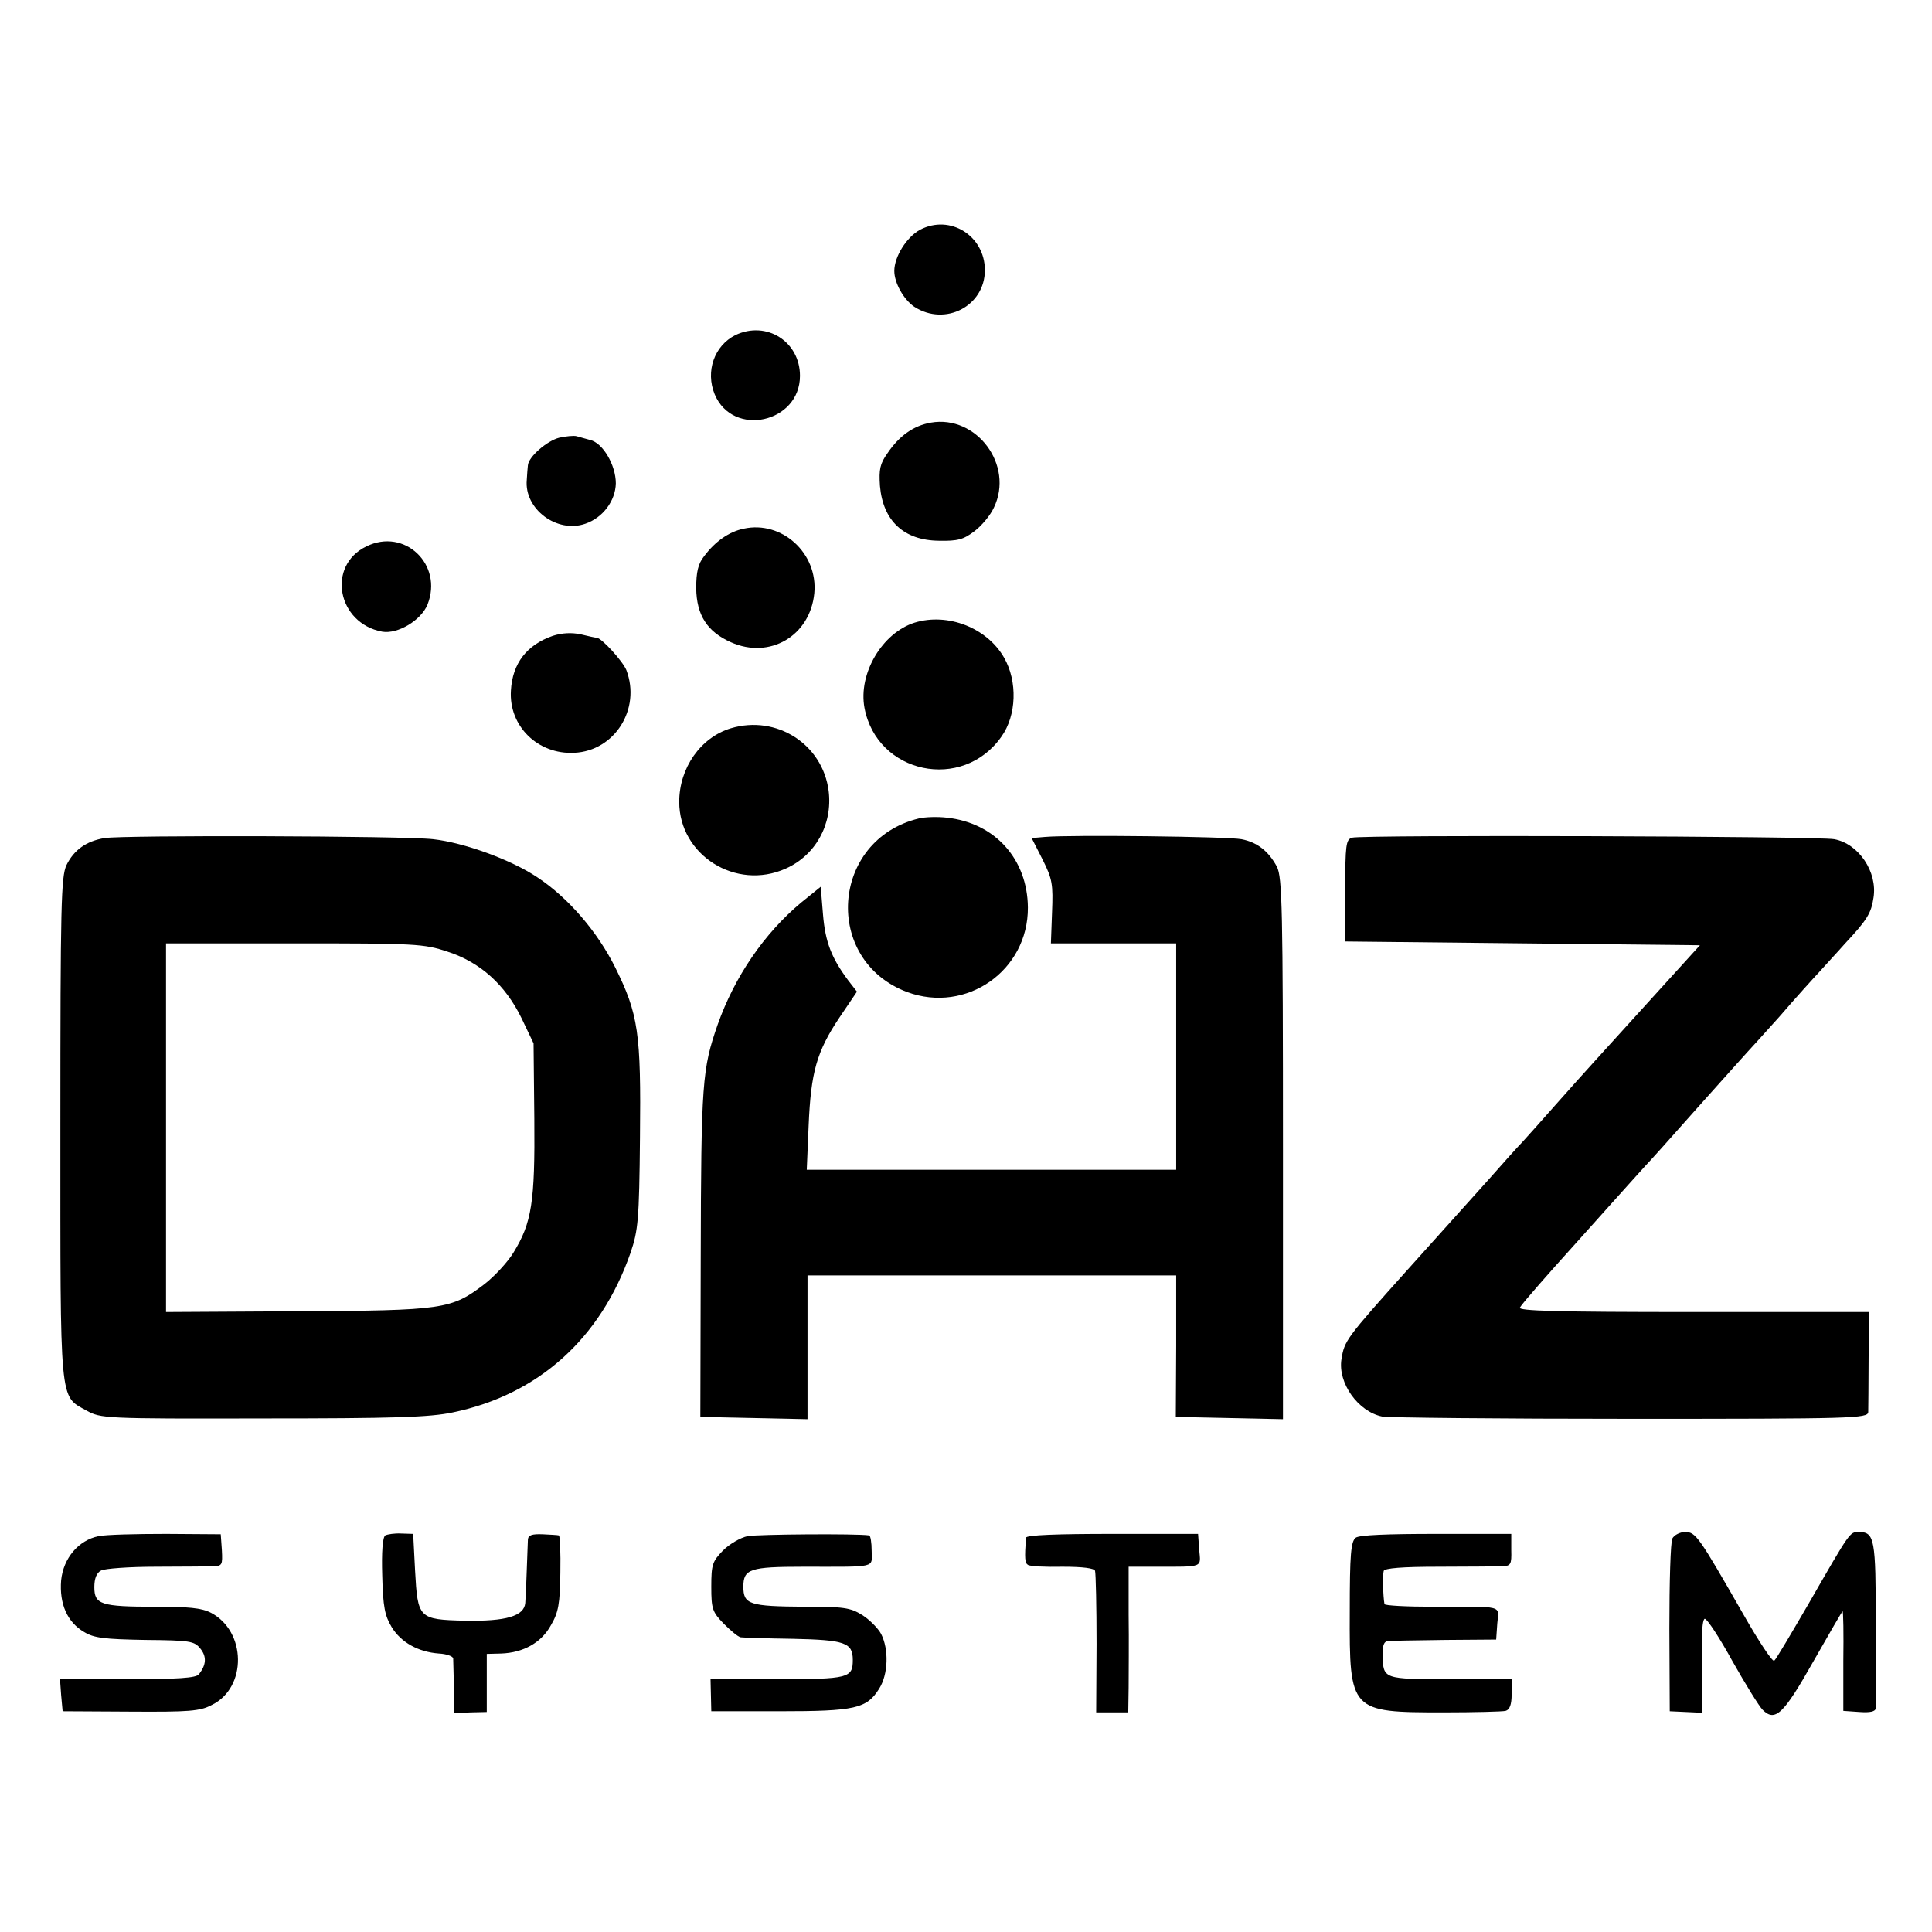
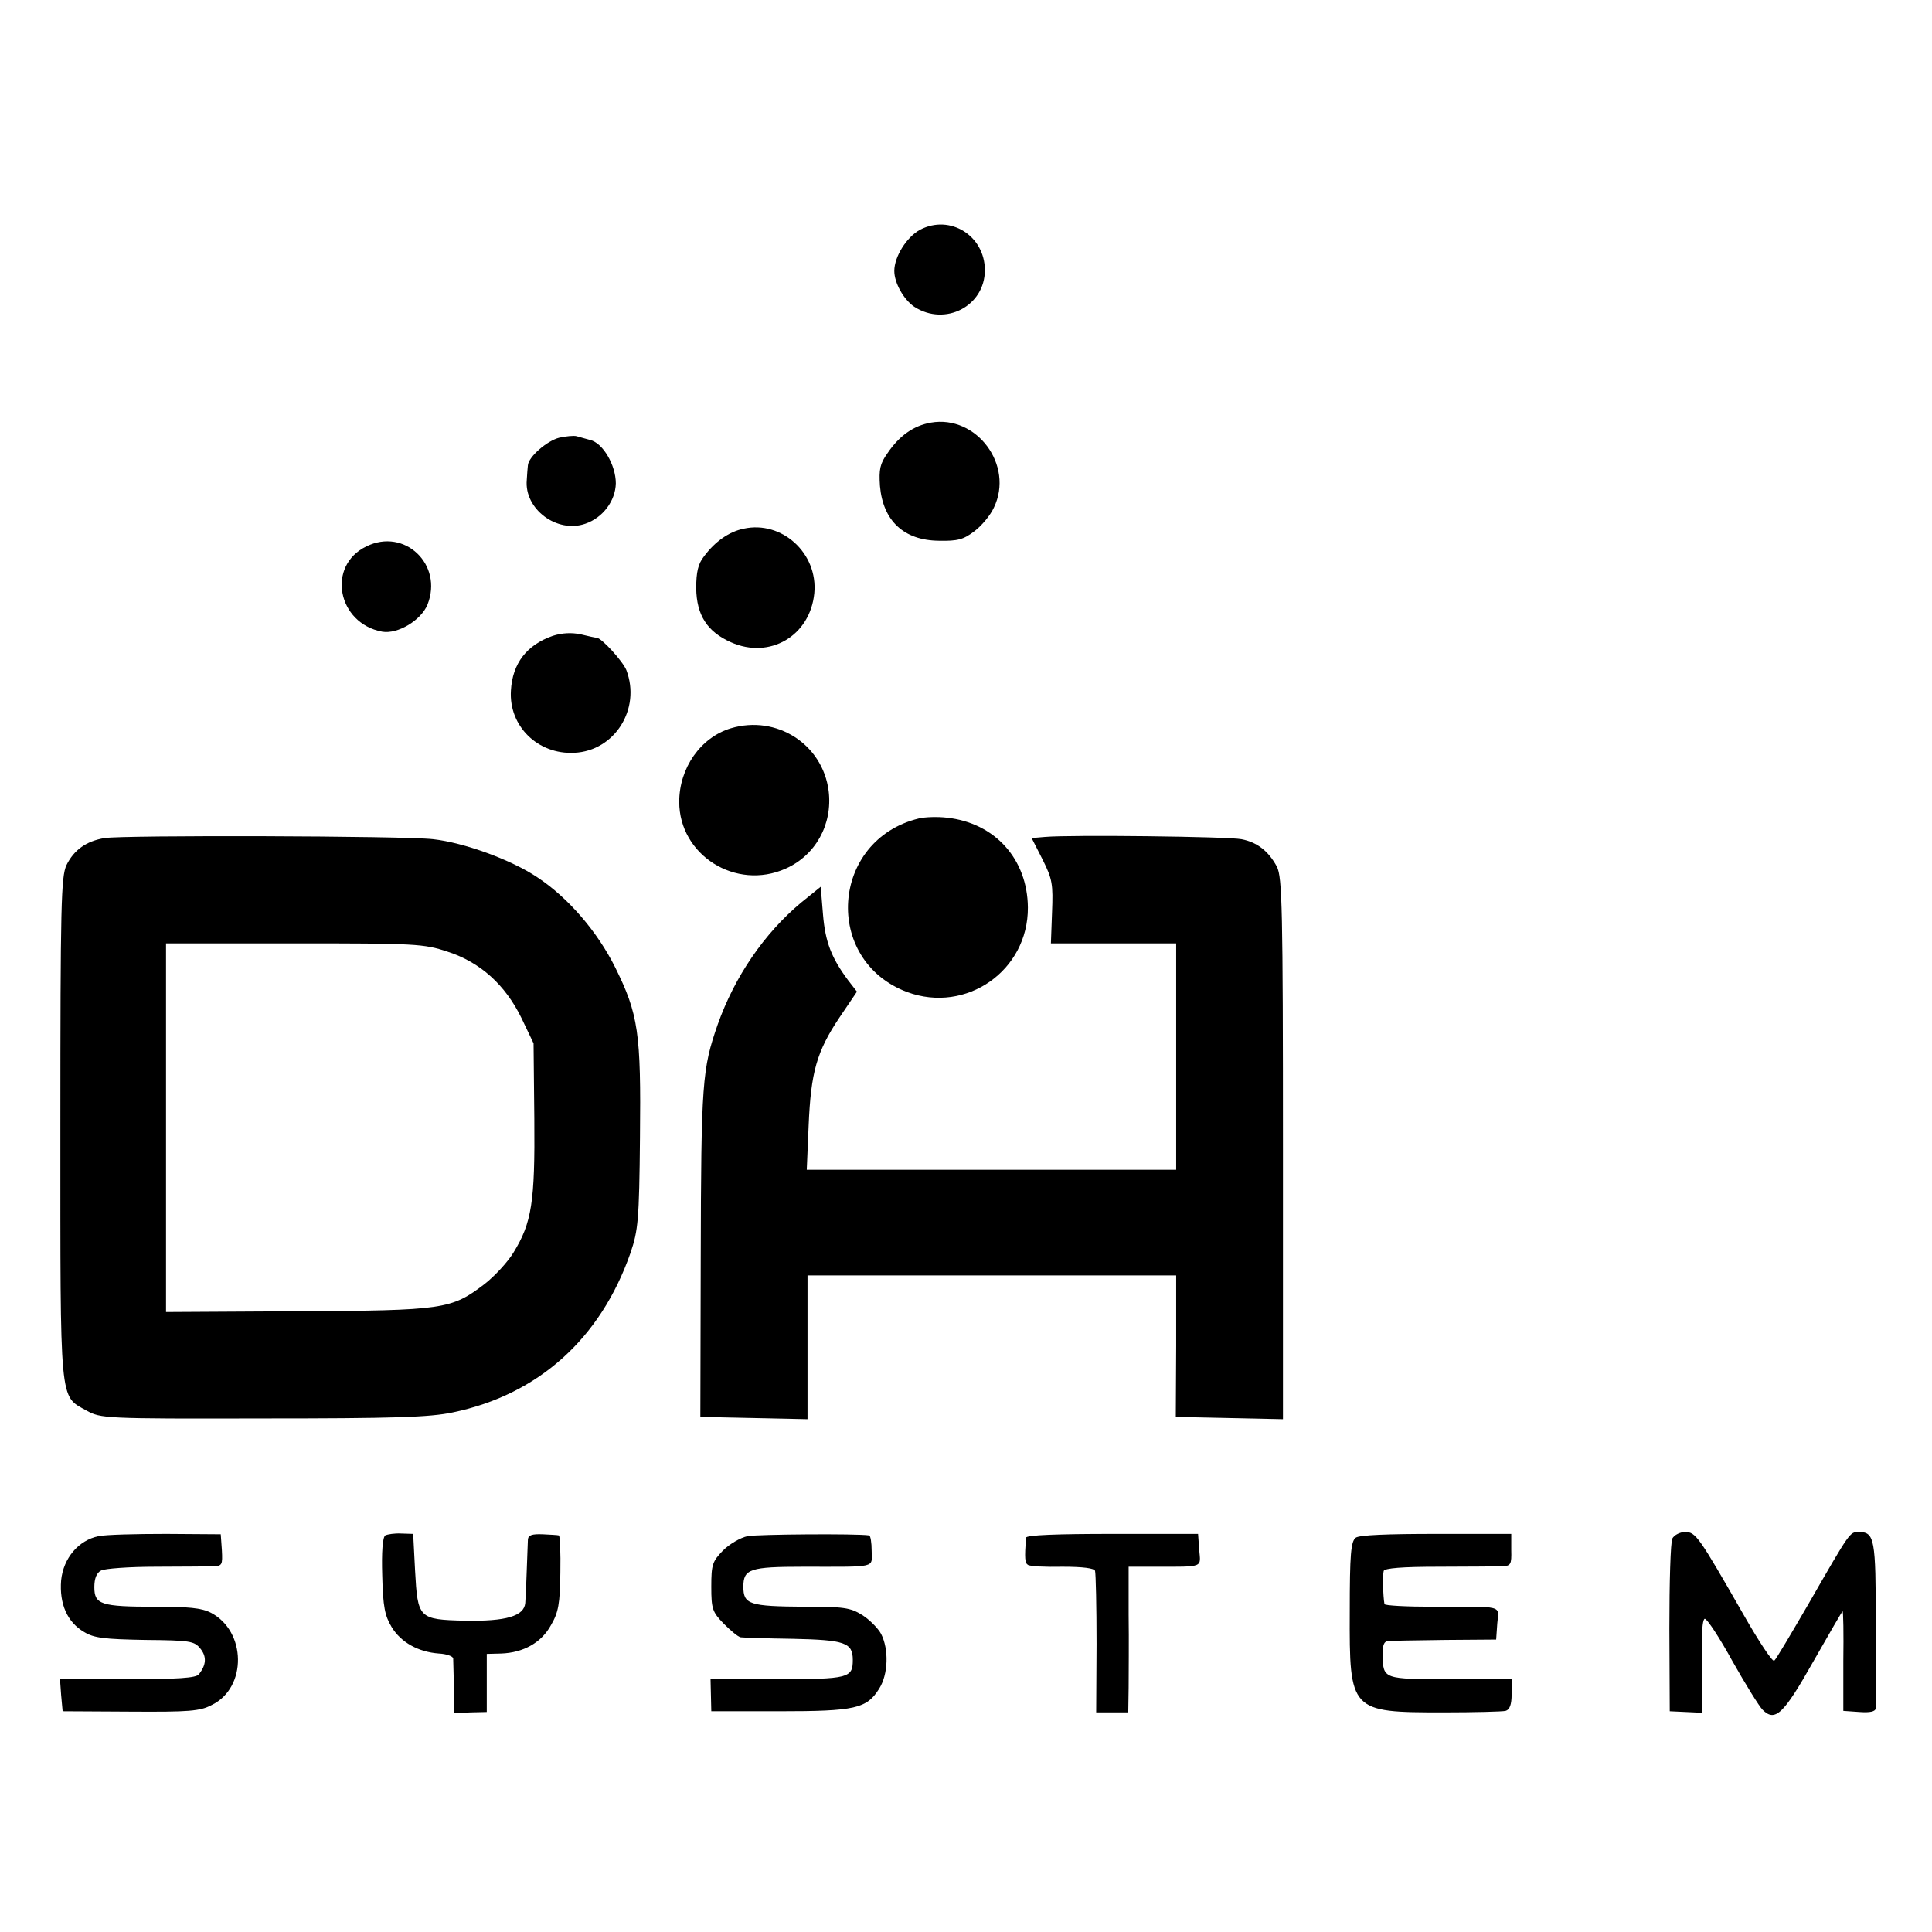
<svg xmlns="http://www.w3.org/2000/svg" version="1.0" width="512pt" height="512pt" viewBox="0 0 512 512" preserveAspectRatio="xMidYMid meet">
  <g transform="translate(0,512) scale(0.1,-0.1)" fill="#000000" stroke="none">
    <path d="M2438 4511 c-35 -19 -68 -71 -68 -109 0 -32 25 -76 53 -95 82 -53 187 2 187 97 0 91 -92 149 -172 107z" />
-     <path d="M1949 4232 c-56 -28 -80 -96 -55 -157 48 -115 226 -76 226 49 0 91 -89 147 -171 108z" />
    <path d="M2467 4000 c-46 -8 -84 -35 -115 -81 -20 -28 -23 -43 -20 -87 8 -92 63 -144 156 -145 50 -1 65 3 94 25 20 15 43 43 52 63 54 112 -46 246 -167 225z" />
    <path d="M1482 3960 c-32 -8 -81 -50 -83 -73 -1 -7 -2 -24 -3 -39 -7 -77 80 -142 155 -116 47 16 80 61 81 107 0 48 -34 107 -68 115 -12 3 -28 8 -36 10 -7 2 -28 0 -46 -4z" />
    <path d="M1971 3719 c-39 -8 -76 -34 -105 -73 -16 -20 -21 -42 -21 -85 1 -71 29 -115 92 -143 103 -46 210 17 221 130 10 106 -86 193 -187 171z" />
    <path d="M971 3672 c-106 -51 -77 -204 42 -226 41 -7 103 30 120 72 42 106 -61 204 -162 154z" />
-     <path d="M2424 3470 c-86 -27 -150 -135 -133 -226 33 -175 260 -223 363 -76 40 56 43 146 7 209 -45 79 -149 120 -237 93z" />
    <path d="M1465 3435 c-69 -24 -107 -73 -111 -145 -6 -94 71 -170 168 -165 107 5 177 116 138 219 -9 23 -66 86 -79 86 -3 0 -22 4 -42 9 -24 5 -49 4 -74 -4z" />
    <path d="M1937 3190 c-80 -24 -137 -105 -137 -195 0 -141 150 -236 282 -177 79 35 125 117 114 206 -16 124 -138 202 -259 166z" />
    <path d="M2435 2951 c-234 -57 -255 -376 -31 -460 157 -58 321 57 320 224 -1 128 -87 224 -214 238 -25 3 -58 2 -75 -2z" />
    <path d="M277 2899 c-48 -8 -81 -31 -101 -72 -14 -31 -16 -103 -16 -697 0 -738 -3 -708 69 -748 38 -21 46 -22 467 -21 347 0 443 3 504 16 227 47 392 196 471 423 20 59 23 86 25 305 3 278 -4 327 -66 452 -47 94 -124 184 -206 238 -70 47 -195 92 -276 101 -78 9 -822 11 -871 3z m909 -301 c87 -28 153 -88 196 -176 l32 -67 2 -200 c2 -221 -7 -276 -55 -354 -15 -25 -50 -63 -77 -84 -88 -67 -107 -70 -496 -72 l-348 -2 0 488 0 489 340 0 c321 0 343 -1 406 -22z" />
    <path d="M2769 2902 l-35 -3 29 -57 c26 -52 28 -65 25 -140 l-3 -82 166 0 166 0 0 -300 0 -300 -490 0 -489 0 5 118 c6 140 21 195 82 286 l46 68 -24 31 c-43 58 -60 100 -66 174 l-6 73 -52 -42 c-98 -82 -176 -196 -221 -323 -41 -118 -44 -151 -45 -624 l-1 -416 142 -3 142 -3 0 191 0 190 489 0 488 0 0 -187 -1 -188 142 -3 142 -3 0 717 c0 636 -2 719 -16 747 -22 41 -52 65 -94 73 -35 7 -452 12 -521 6z" />
-     <path d="M3583 2900 c-16 -5 -18 -18 -18 -140 l0 -135 470 -5 470 -5 -109 -120 c-157 -173 -193 -212 -271 -300 -38 -43 -79 -89 -91 -102 -12 -12 -52 -57 -90 -100 -38 -42 -134 -149 -213 -237 -165 -184 -168 -189 -176 -238 -10 -63 44 -139 108 -152 16 -3 312 -6 658 -6 592 0 629 1 630 18 0 9 1 73 1 141 l1 124 -466 0 c-365 0 -465 3 -459 12 6 11 81 96 147 169 11 12 54 60 95 106 41 46 82 91 90 100 8 8 71 78 139 155 69 77 127 142 130 145 3 3 42 46 86 95 43 50 92 104 107 120 15 17 46 50 68 75 58 62 69 80 75 121 11 68 -39 143 -104 155 -41 8 -1251 12 -1278 4z" />
    <path d="M261 1049 c-53 -11 -93 -58 -99 -117 -5 -62 16 -111 61 -137 26 -16 54 -19 161 -21 120 -1 131 -3 147 -23 17 -21 16 -43 -4 -68 -7 -10 -57 -13 -189 -13 l-179 0 3 -42 4 -43 179 -1 c157 -1 185 1 217 18 93 46 91 195 -3 244 -25 13 -60 16 -148 16 -144 0 -161 6 -161 52 0 23 6 38 18 44 9 5 74 10 145 10 70 0 138 1 152 1 24 1 25 4 23 43 l-3 42 -145 1 c-80 0 -160 -2 -179 -6z" />
    <path d="M1021 1051 c-7 -5 -10 -44 -8 -107 2 -83 7 -106 25 -136 25 -41 71 -66 125 -70 20 -1 37 -7 38 -13 0 -5 1 -40 2 -78 l1 -67 43 2 43 1 0 77 0 77 38 1 c59 2 107 29 132 75 20 34 24 57 25 139 1 54 -1 99 -4 99 -3 1 -23 2 -43 3 -28 1 -38 -2 -39 -14 0 -8 -2 -44 -3 -80 -1 -36 -3 -75 -4 -88 -3 -35 -51 -49 -160 -47 -123 3 -125 6 -132 133 l-5 97 -32 1 c-17 1 -36 -2 -42 -5z" />
    <path d="M1981 1049 c-19 -4 -48 -21 -65 -38 -28 -29 -31 -37 -31 -96 0 -59 3 -67 33 -98 18 -18 38 -35 45 -36 7 -1 69 -3 138 -4 138 -3 159 -10 159 -56 0 -48 -11 -51 -201 -51 l-176 0 1 -42 1 -43 180 0 c202 0 232 7 265 60 24 38 26 104 5 145 -8 15 -31 38 -50 50 -32 20 -50 22 -153 22 -146 1 -162 6 -162 53 0 47 17 53 160 53 198 0 180 -4 180 42 0 22 -3 41 -7 41 -32 5 -296 3 -322 -2z" />
    <path d="M2719 1045 c-4 -55 -3 -67 5 -72 5 -4 46 -6 92 -5 54 0 84 -4 86 -11 2 -7 4 -94 4 -194 l-1 -181 42 0 43 0 1 66 c0 37 1 124 0 193 l0 127 72 0 c129 0 119 -3 115 45 l-3 42 -227 0 c-146 0 -228 -3 -229 -10z" />
    <path d="M3593 1045 c-13 -10 -16 -43 -16 -197 -1 -264 1 -266 248 -266 83 0 157 2 165 4 11 3 16 17 16 44 l0 40 -162 0 c-179 0 -178 0 -180 63 0 27 3 37 15 38 9 1 77 2 151 3 l135 1 3 43 c4 49 21 44 -170 44 -71 0 -128 3 -129 7 -4 22 -5 78 -2 88 3 7 48 11 146 11 78 0 153 1 167 1 24 1 26 5 25 43 l0 43 -199 0 c-130 0 -203 -3 -213 -10z" />
    <path d="M4432 1043 c-5 -10 -8 -117 -8 -238 l1 -220 43 -2 42 -2 1 67 c1 37 1 93 0 125 -1 31 2 57 7 57 6 0 39 -50 73 -112 35 -62 71 -120 80 -129 33 -33 55 -13 134 127 42 74 77 134 78 134 2 0 3 -59 2 -132 l0 -132 43 -3 c28 -2 42 1 43 10 0 6 0 108 0 225 0 224 -3 242 -45 242 -24 0 -22 3 -133 -190 -46 -79 -86 -147 -91 -151 -4 -5 -41 51 -82 123 -118 206 -126 218 -154 218 -14 0 -29 -8 -34 -17z" />
  </g>
</svg>